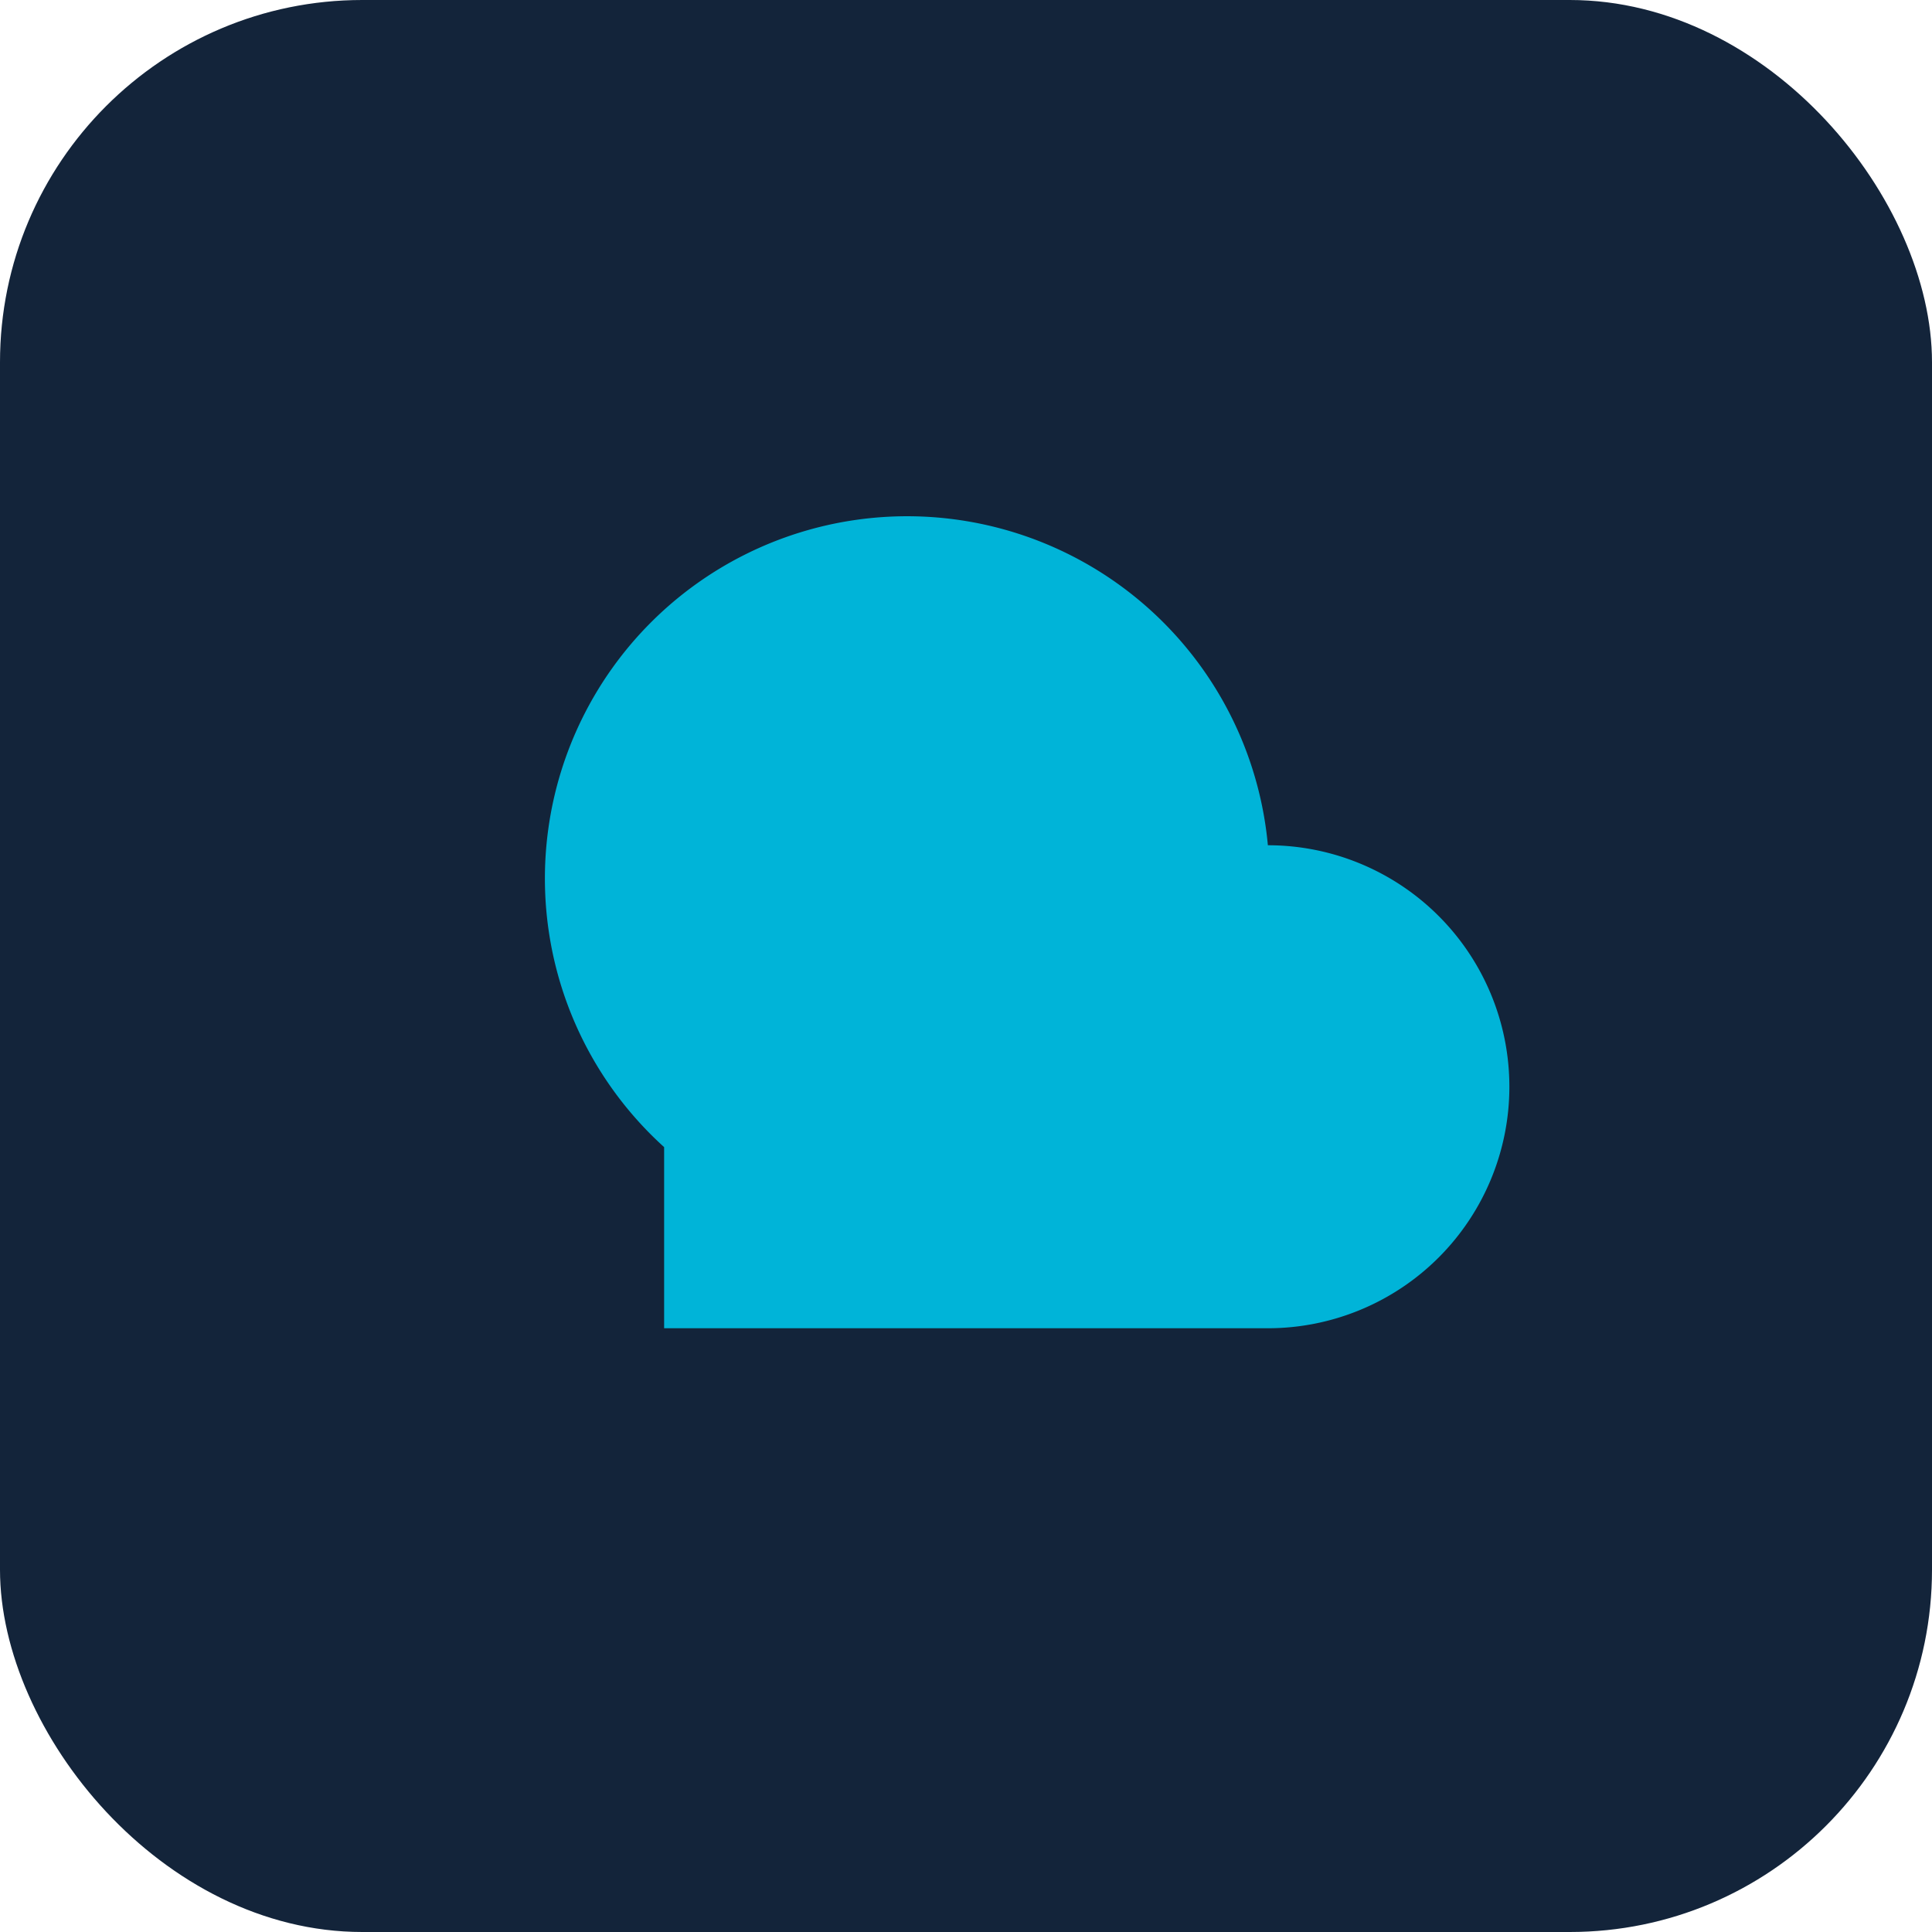
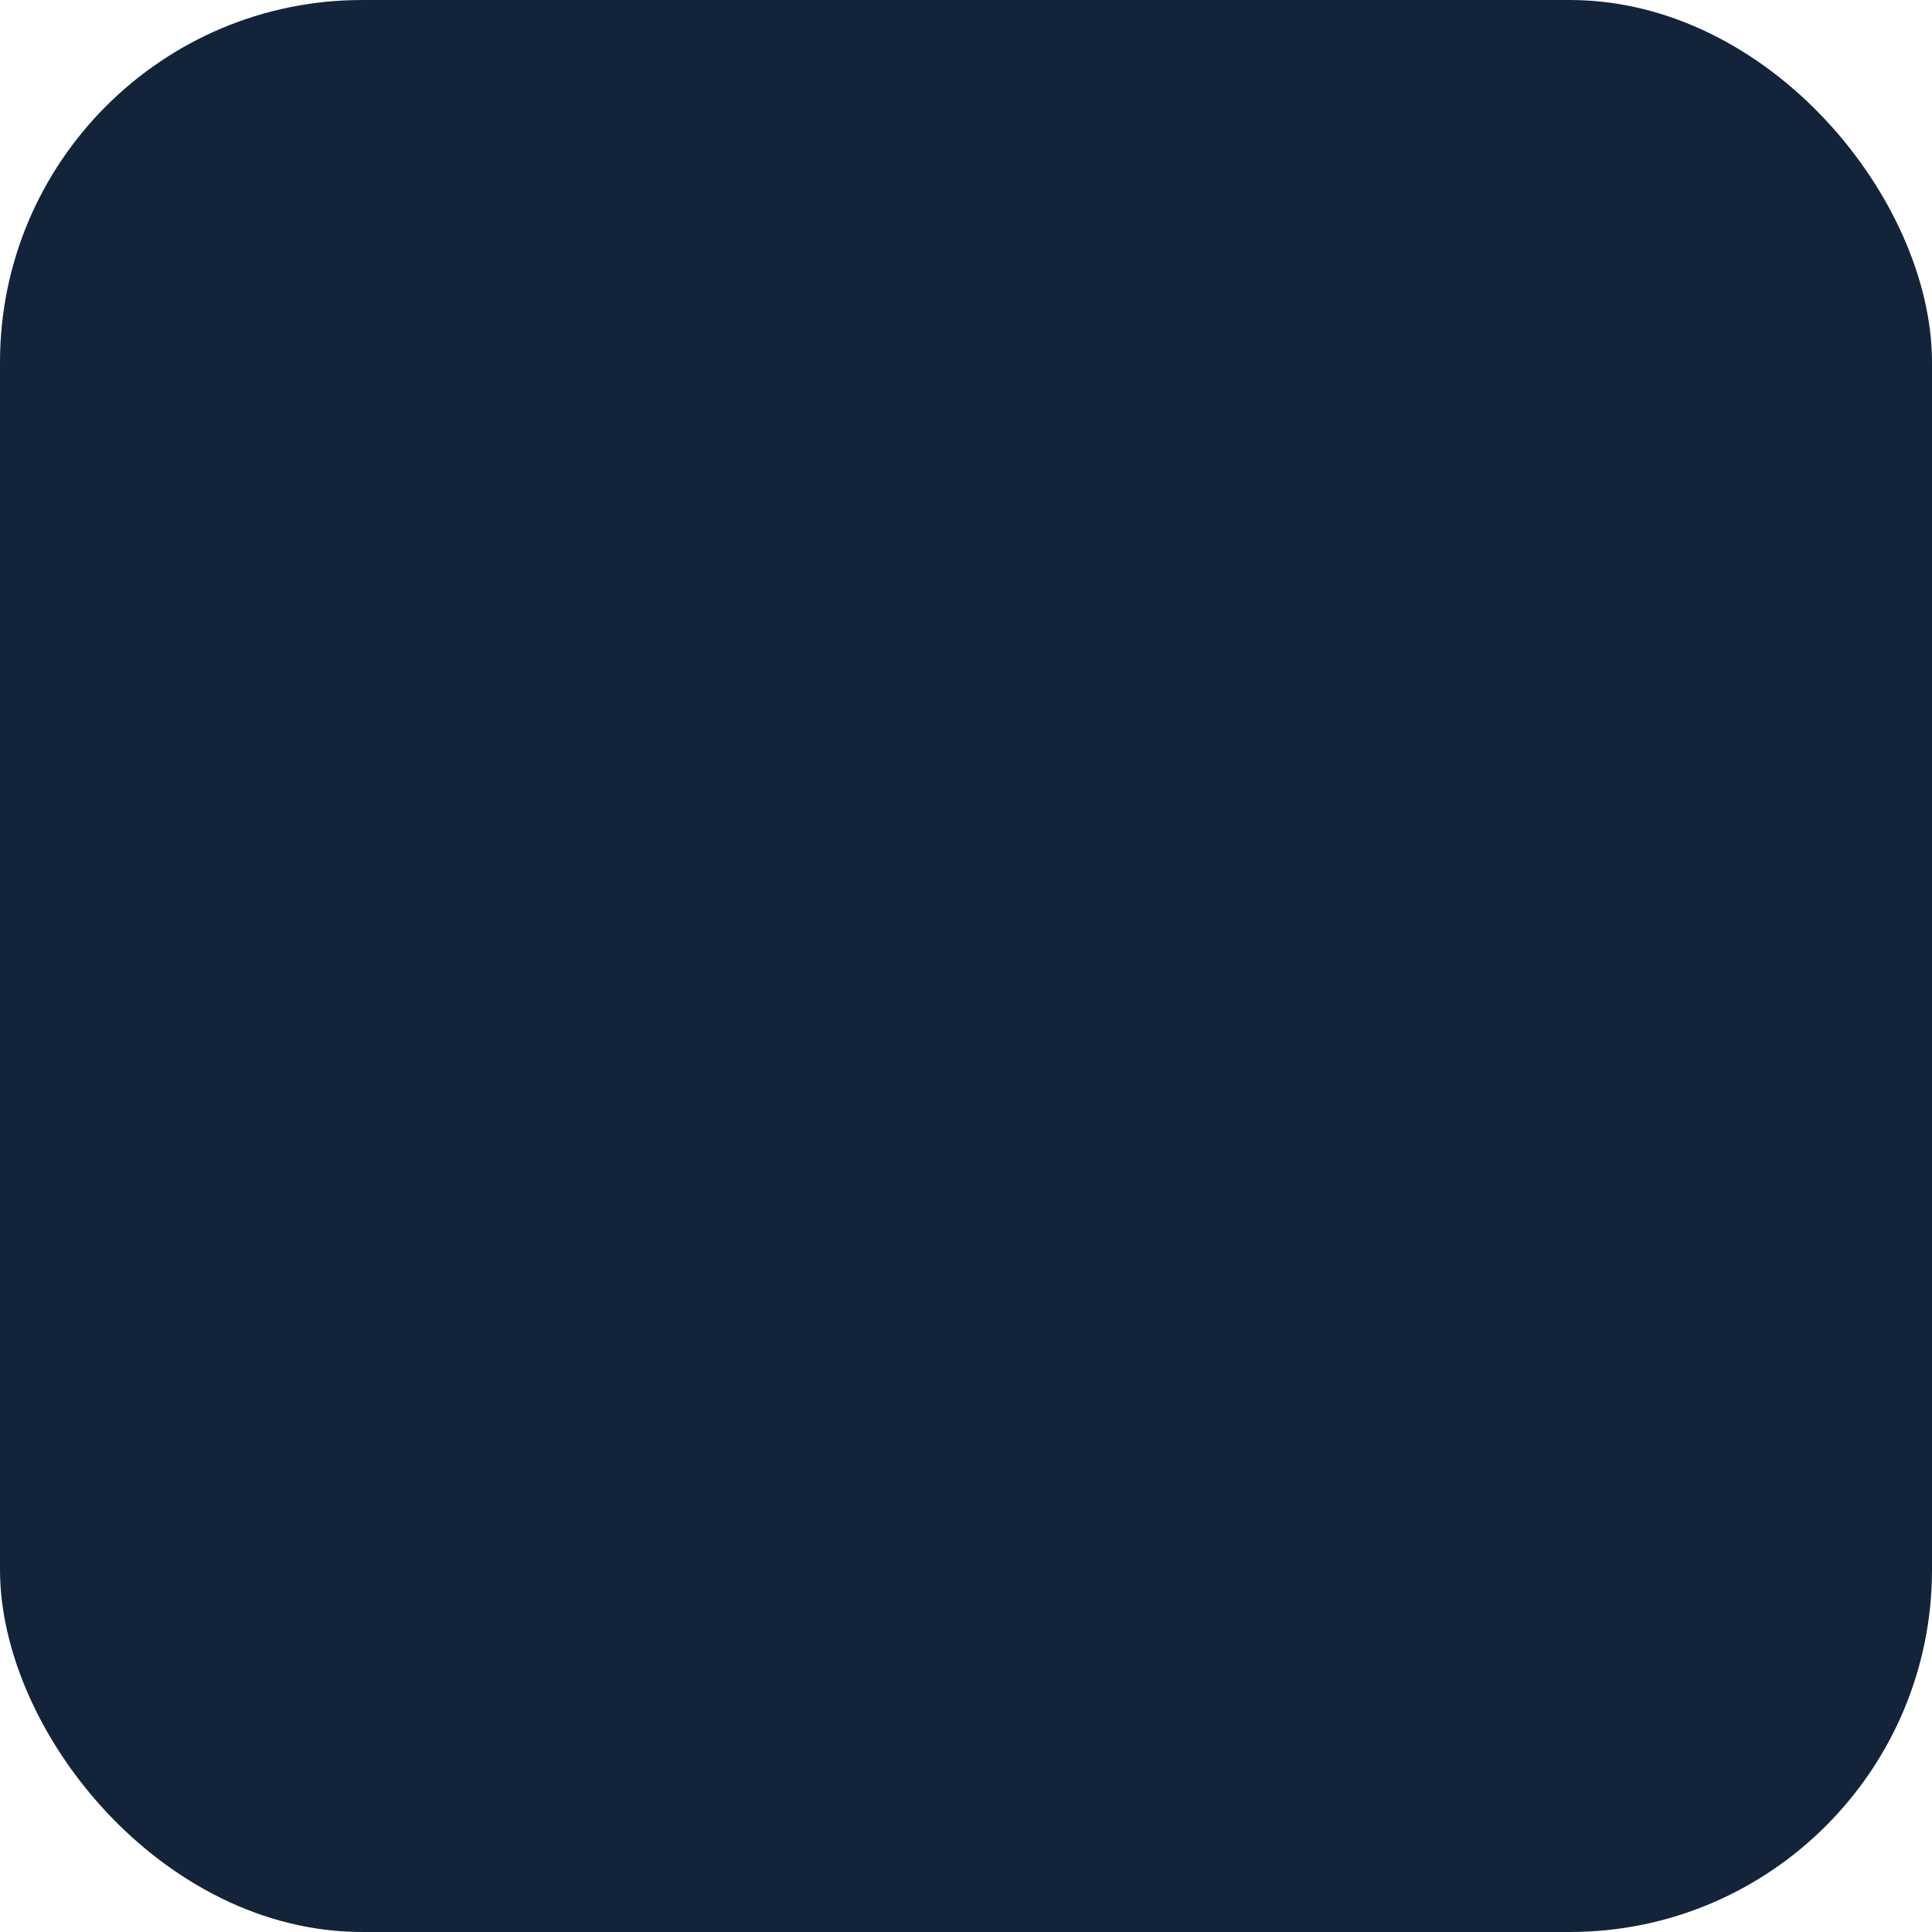
<svg xmlns="http://www.w3.org/2000/svg" width="64" height="64" viewBox="0 0 64 64">
  <rect width="64" height="64" rx="12" fill="#13243a" />
-   <path d="M22 44h20a8 8 0 100-16 12 12 0 10-20 10z" fill="#00B4D8" />
</svg>